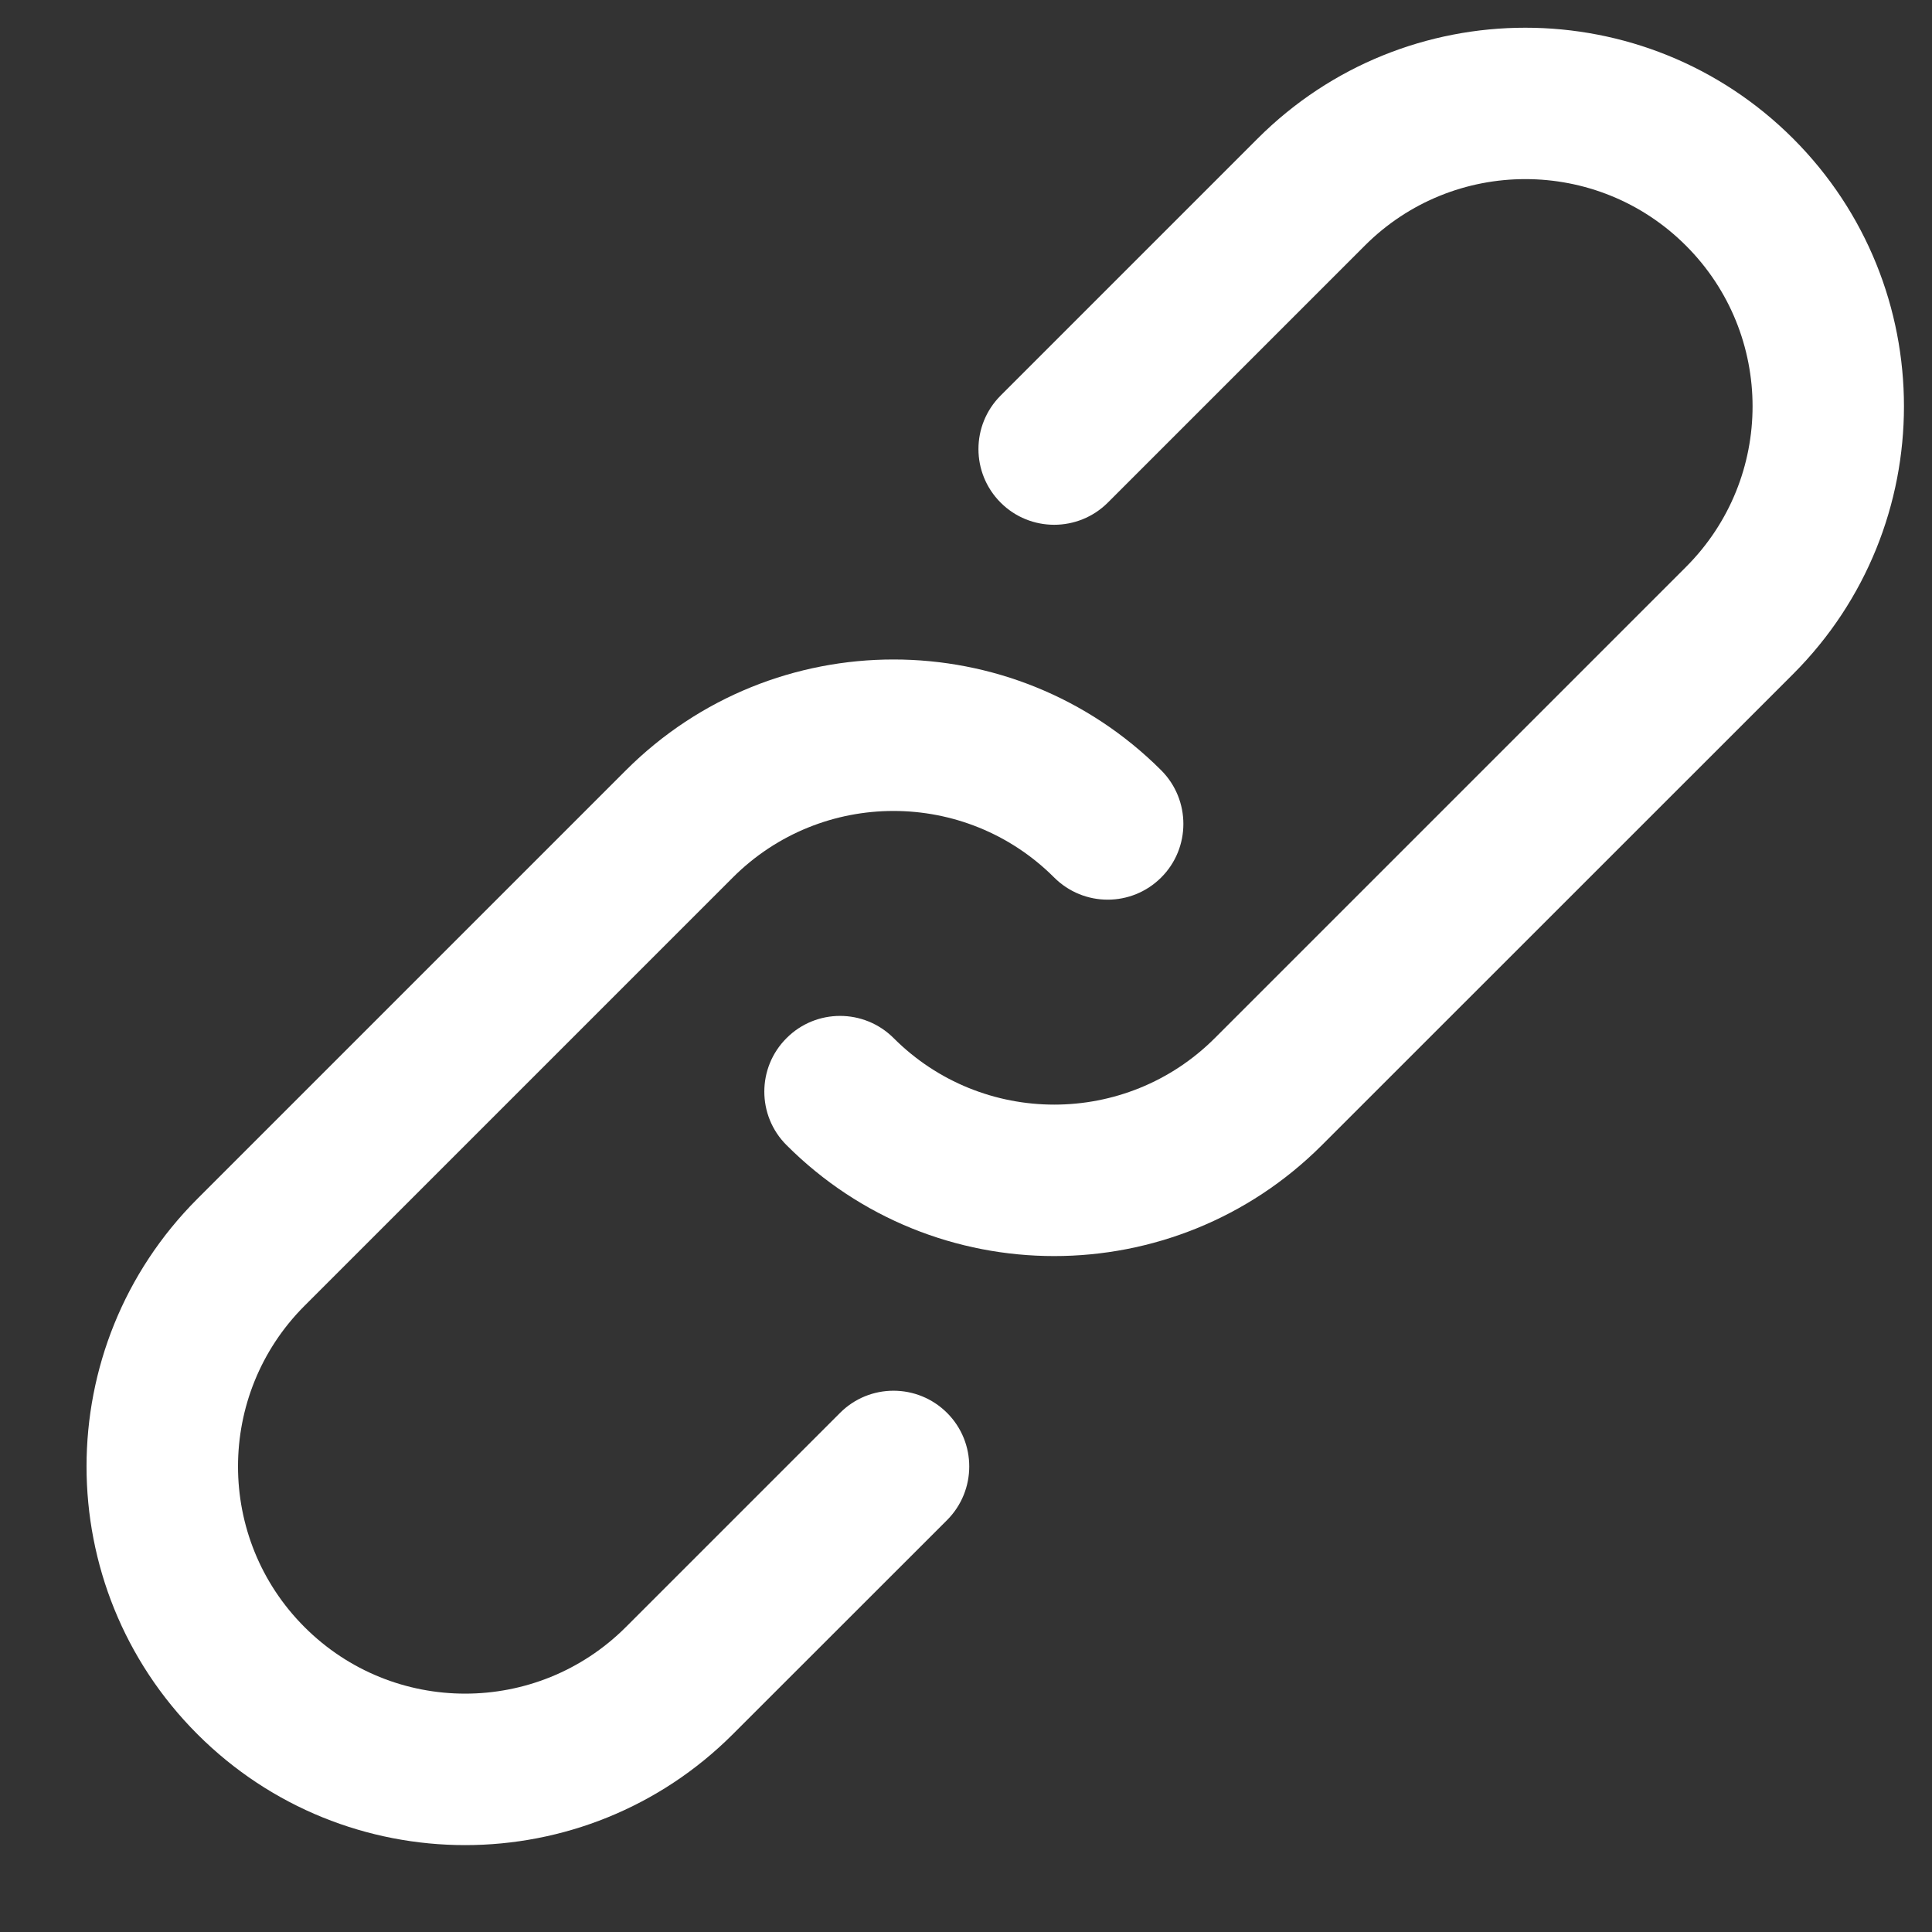
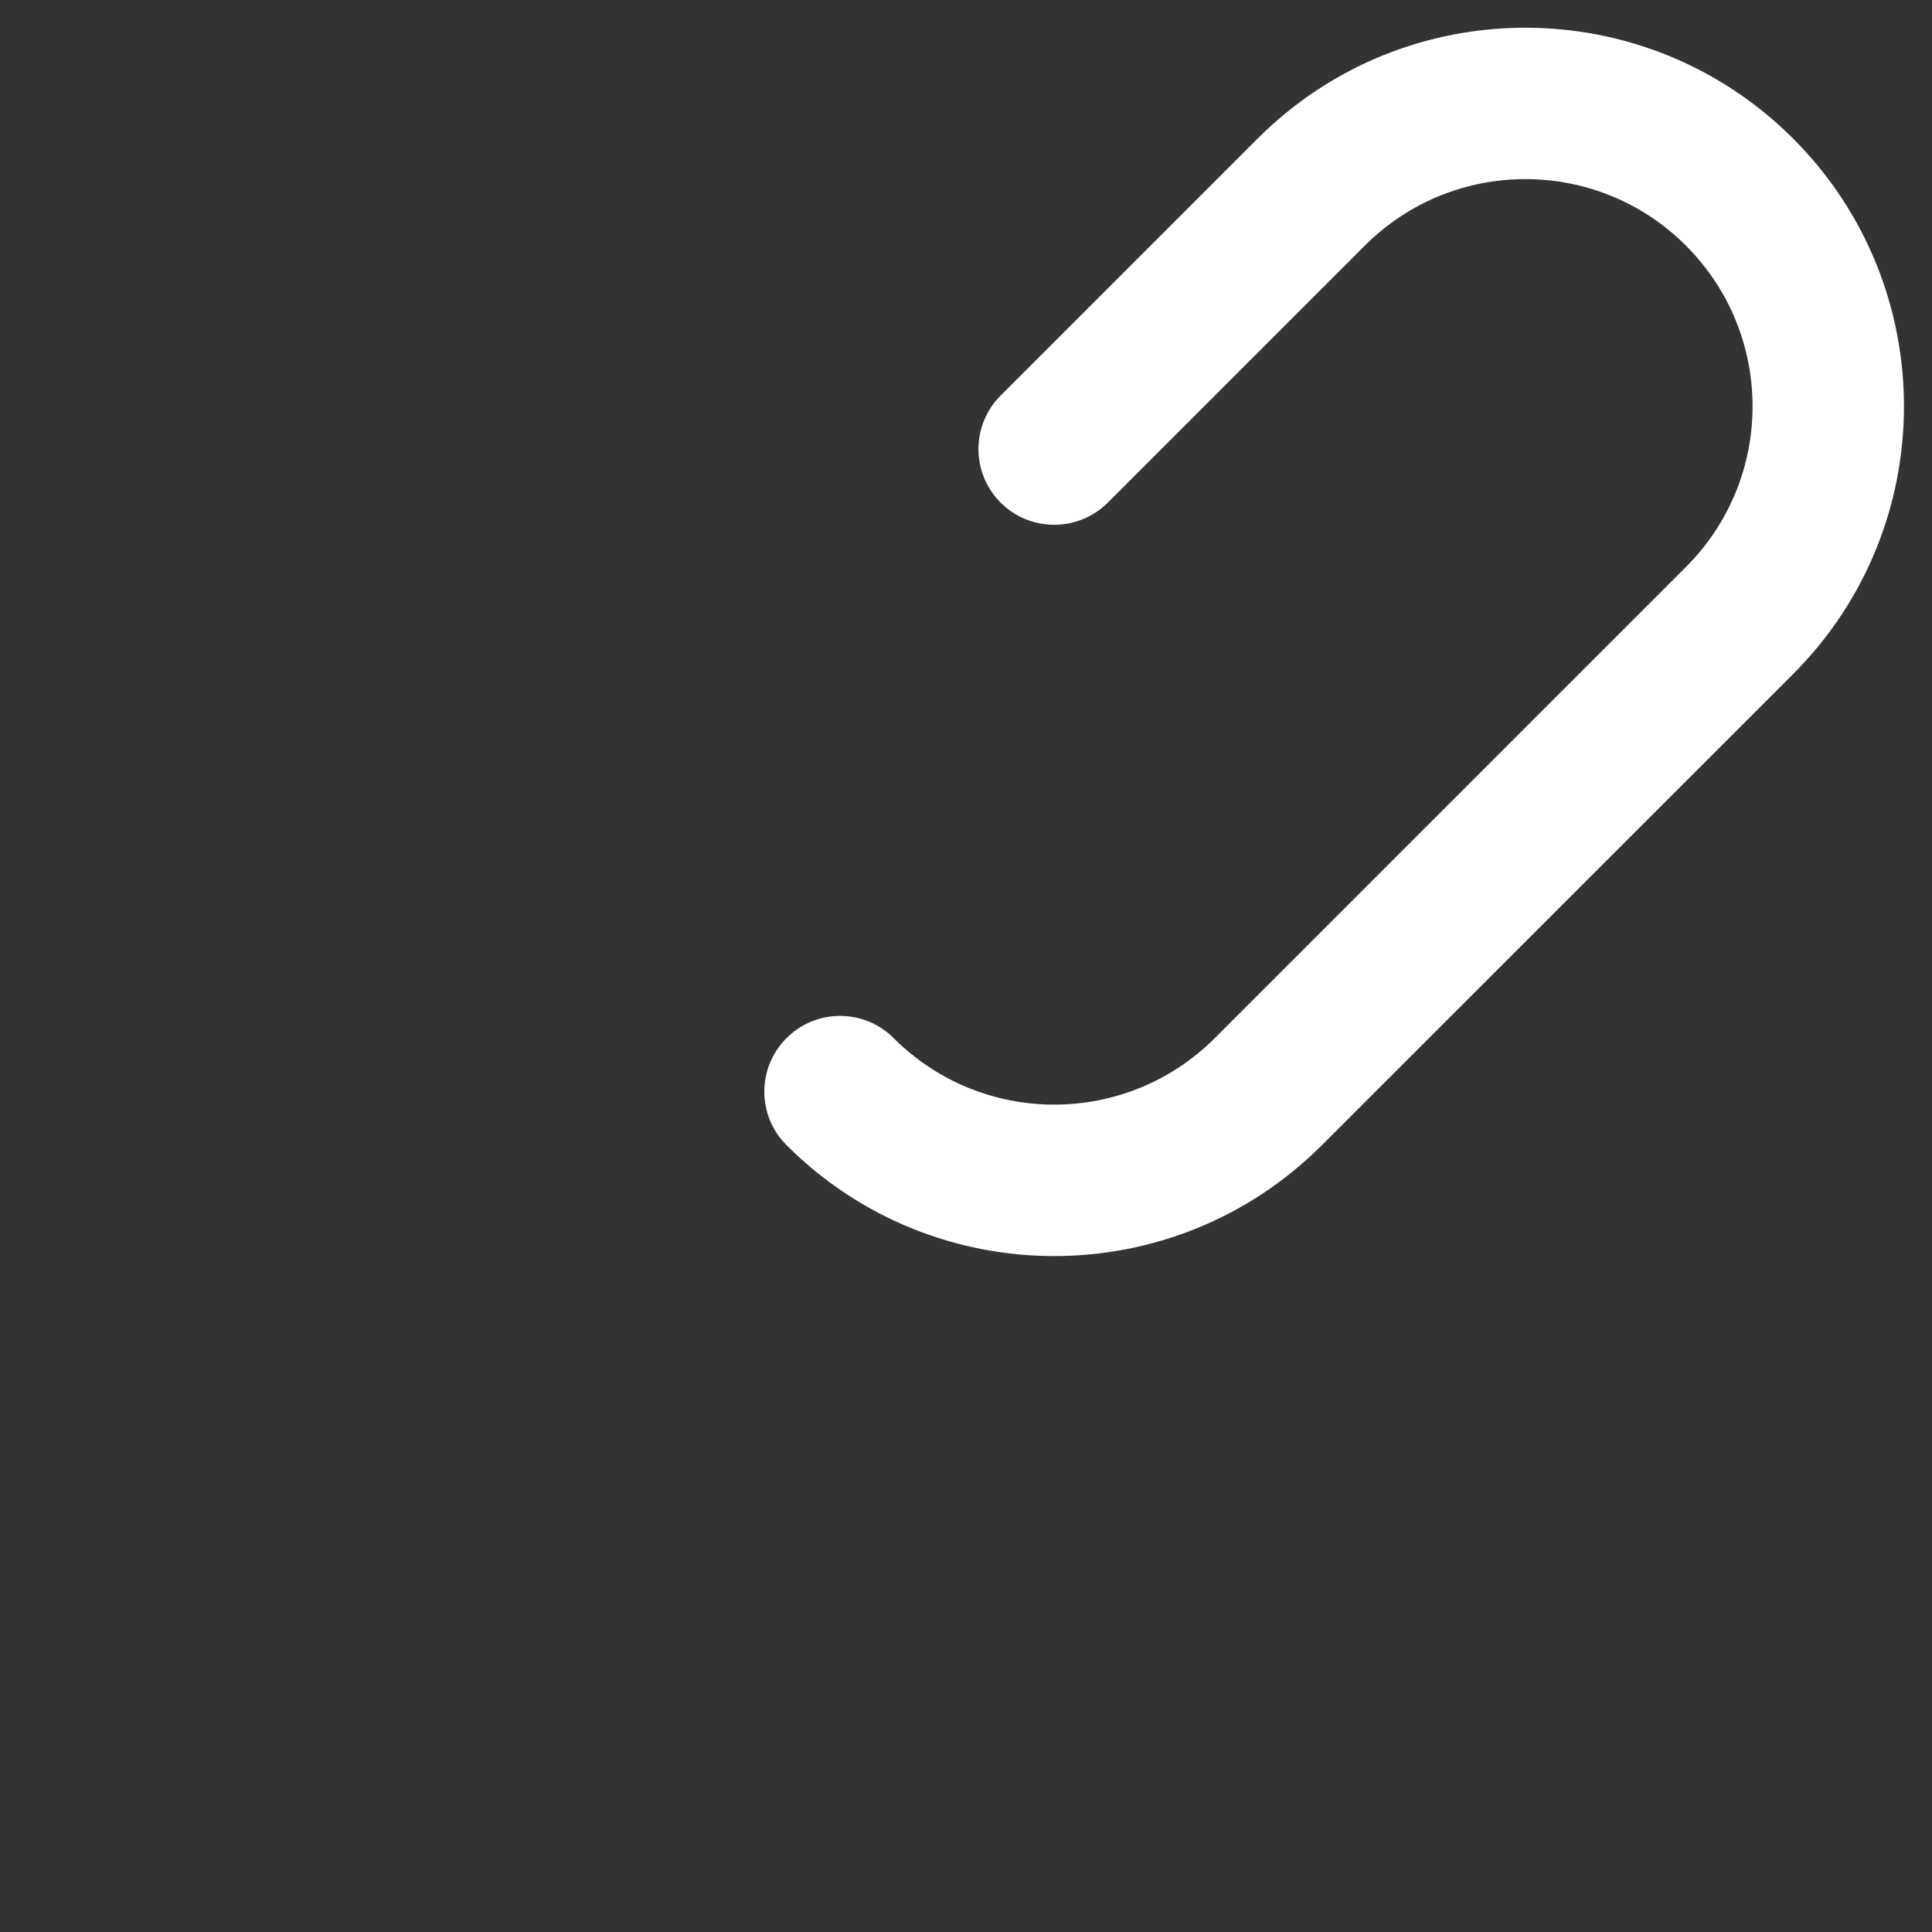
<svg xmlns="http://www.w3.org/2000/svg" width="18" height="18" viewBox="0 0 18 18" fill="none">
  <rect x="0" y="0" width="18" height="18" fill="#333333" stroke="none" />
-   <path d="M7.826 13.164L5.831 15.159C5.003 15.986 3.664 15.986 2.837 15.159C2.011 14.333 2.011 12.993 2.837 12.166L6.828 8.175C7.655 7.349 8.994 7.349 9.821 8.175C10.097 8.451 10.543 8.451 10.819 8.175C11.094 7.9 11.094 7.453 10.819 7.177C9.441 5.8 7.208 5.8 5.831 7.177L1.839 11.169C0.462 12.546 0.462 14.779 1.839 16.157C3.217 17.535 5.45 17.535 6.828 16.157L8.824 14.162C9.099 13.886 9.099 13.439 8.824 13.164C8.548 12.888 8.101 12.888 7.826 13.164Z" fill="white" />
  <path d="M16.706 1.291C15.328 -0.086 13.094 -0.086 11.717 1.291L9.323 3.685C9.047 3.961 9.047 4.407 9.323 4.683C9.598 4.958 10.045 4.958 10.321 4.683L12.715 2.289C13.541 1.462 14.882 1.462 15.708 2.289C16.535 3.116 16.535 4.455 15.708 5.282L11.318 9.672C10.492 10.498 9.152 10.498 8.326 9.672C8.05 9.396 7.603 9.396 7.328 9.672C7.052 9.947 7.052 10.394 7.328 10.669C8.705 12.047 10.938 12.047 12.316 10.669L16.706 6.28C18.083 4.902 18.083 2.669 16.706 1.291Z" fill="white" />
</svg>